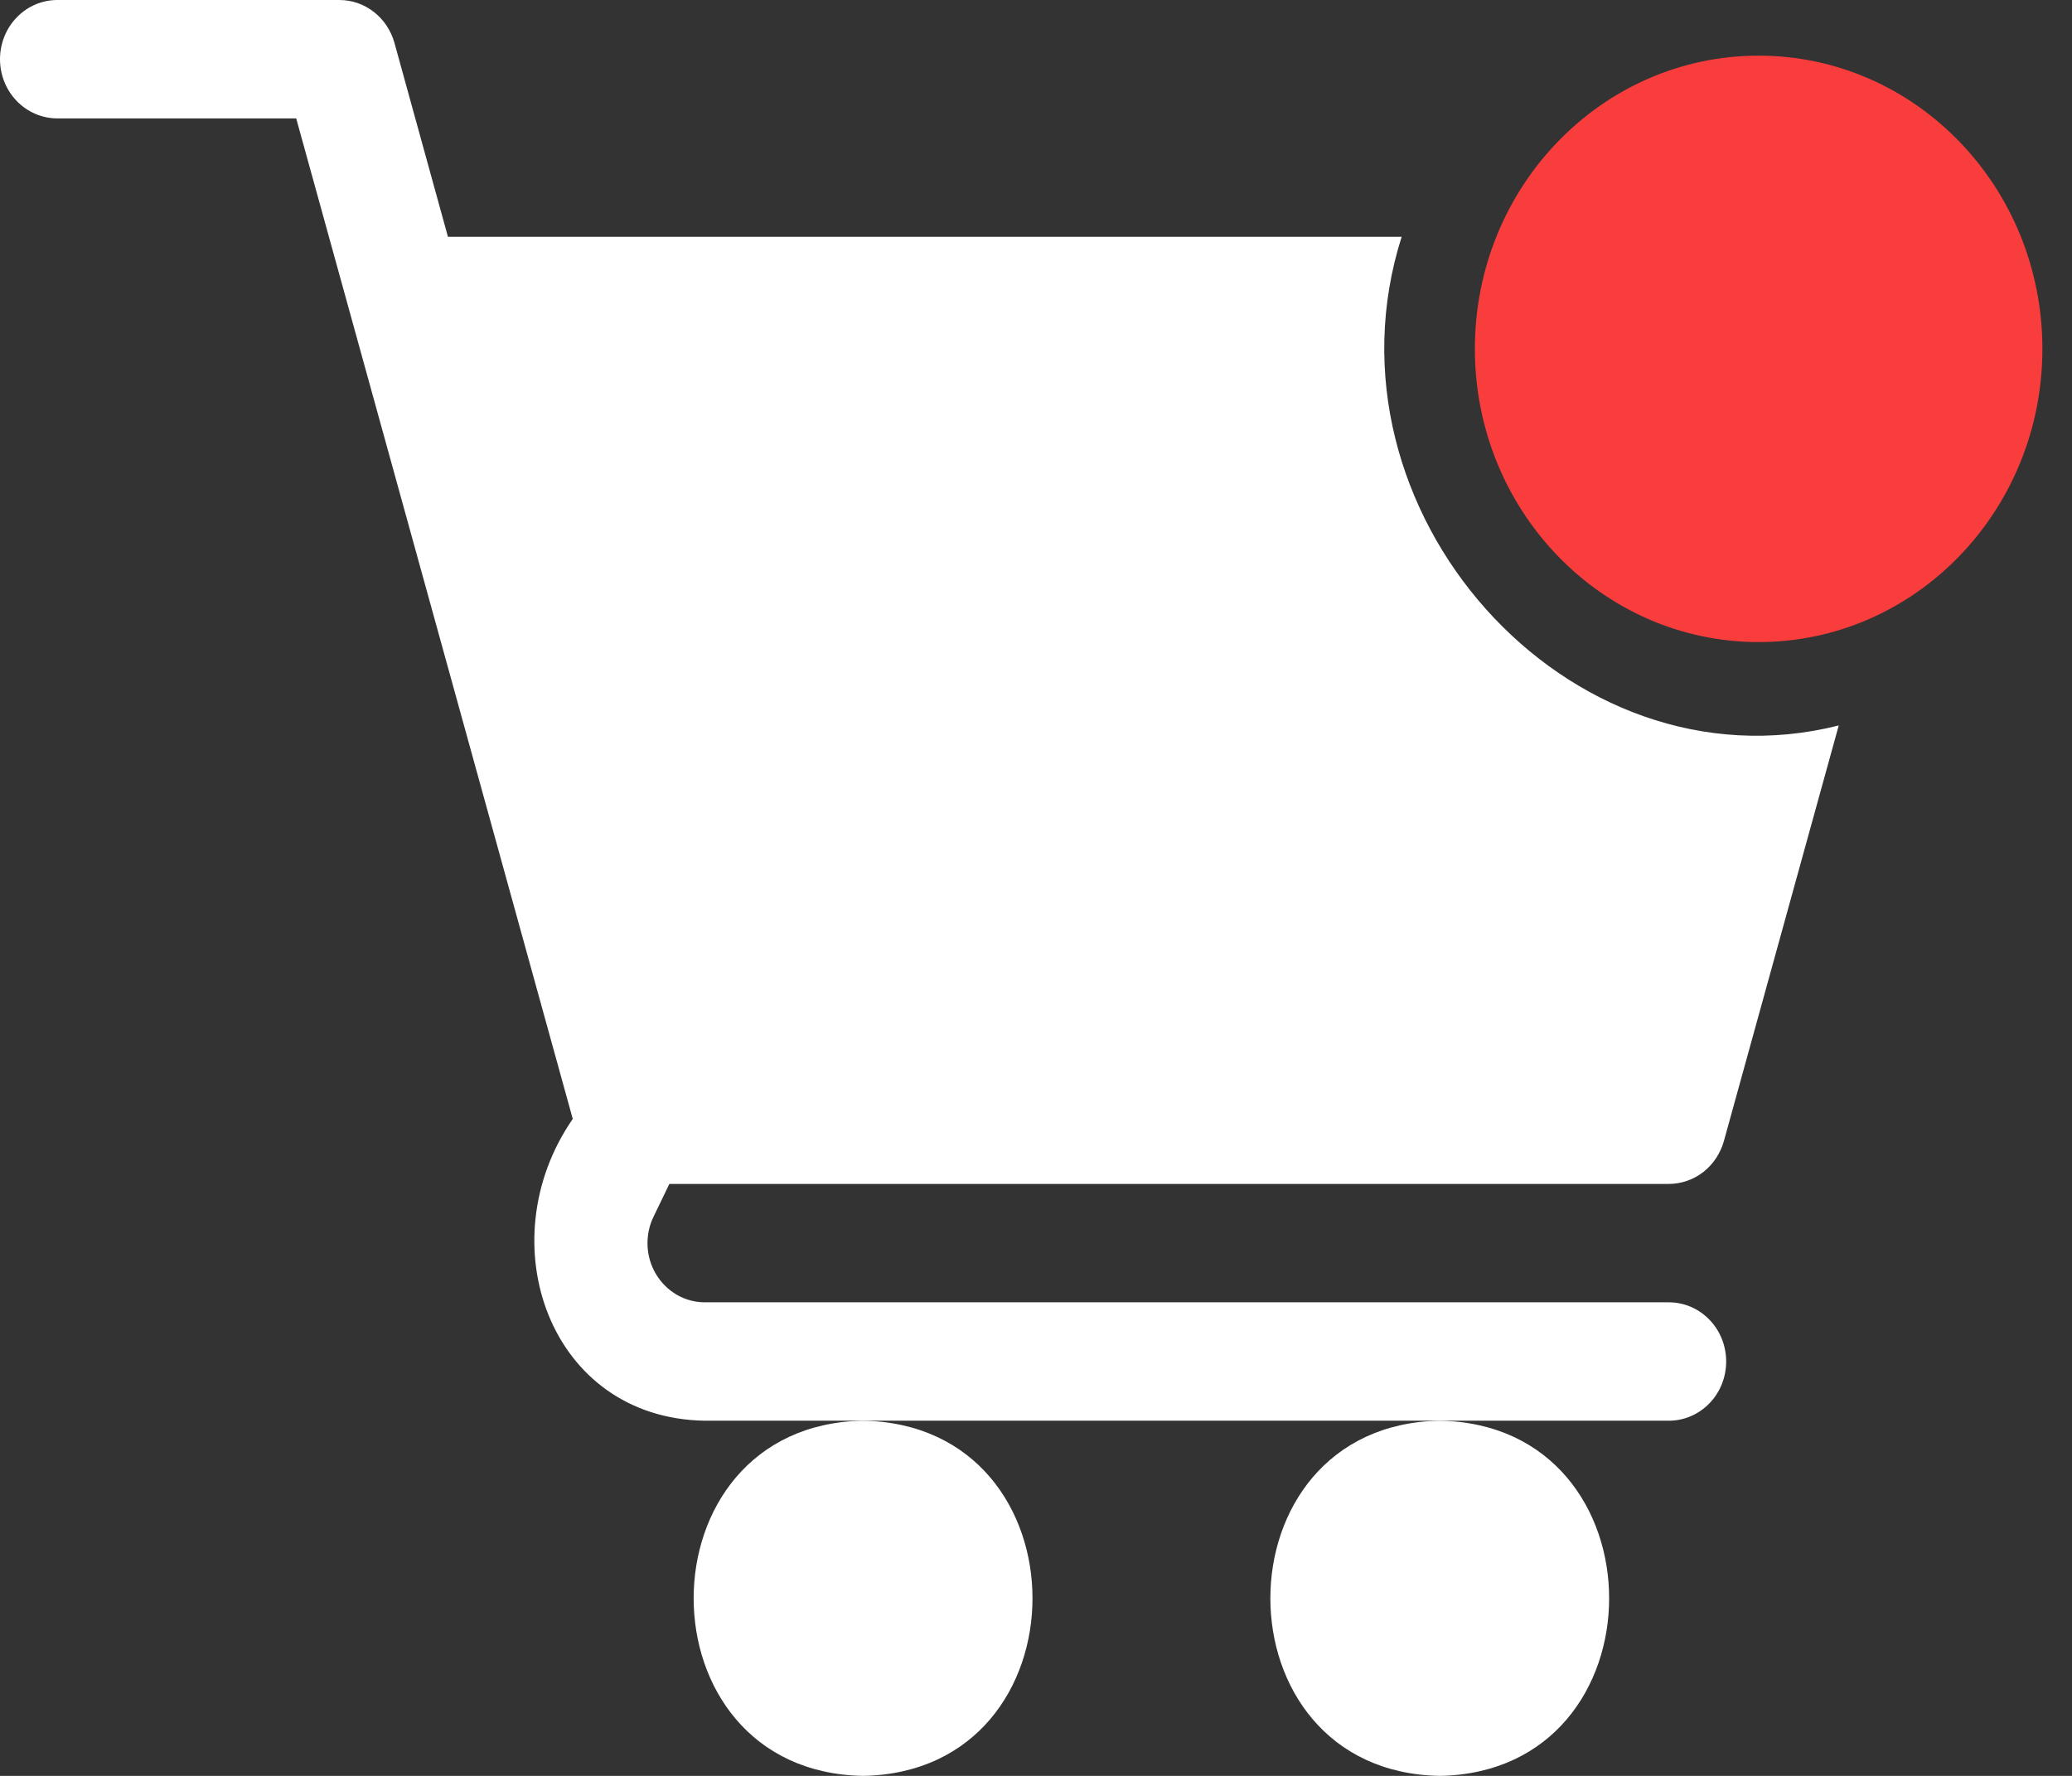
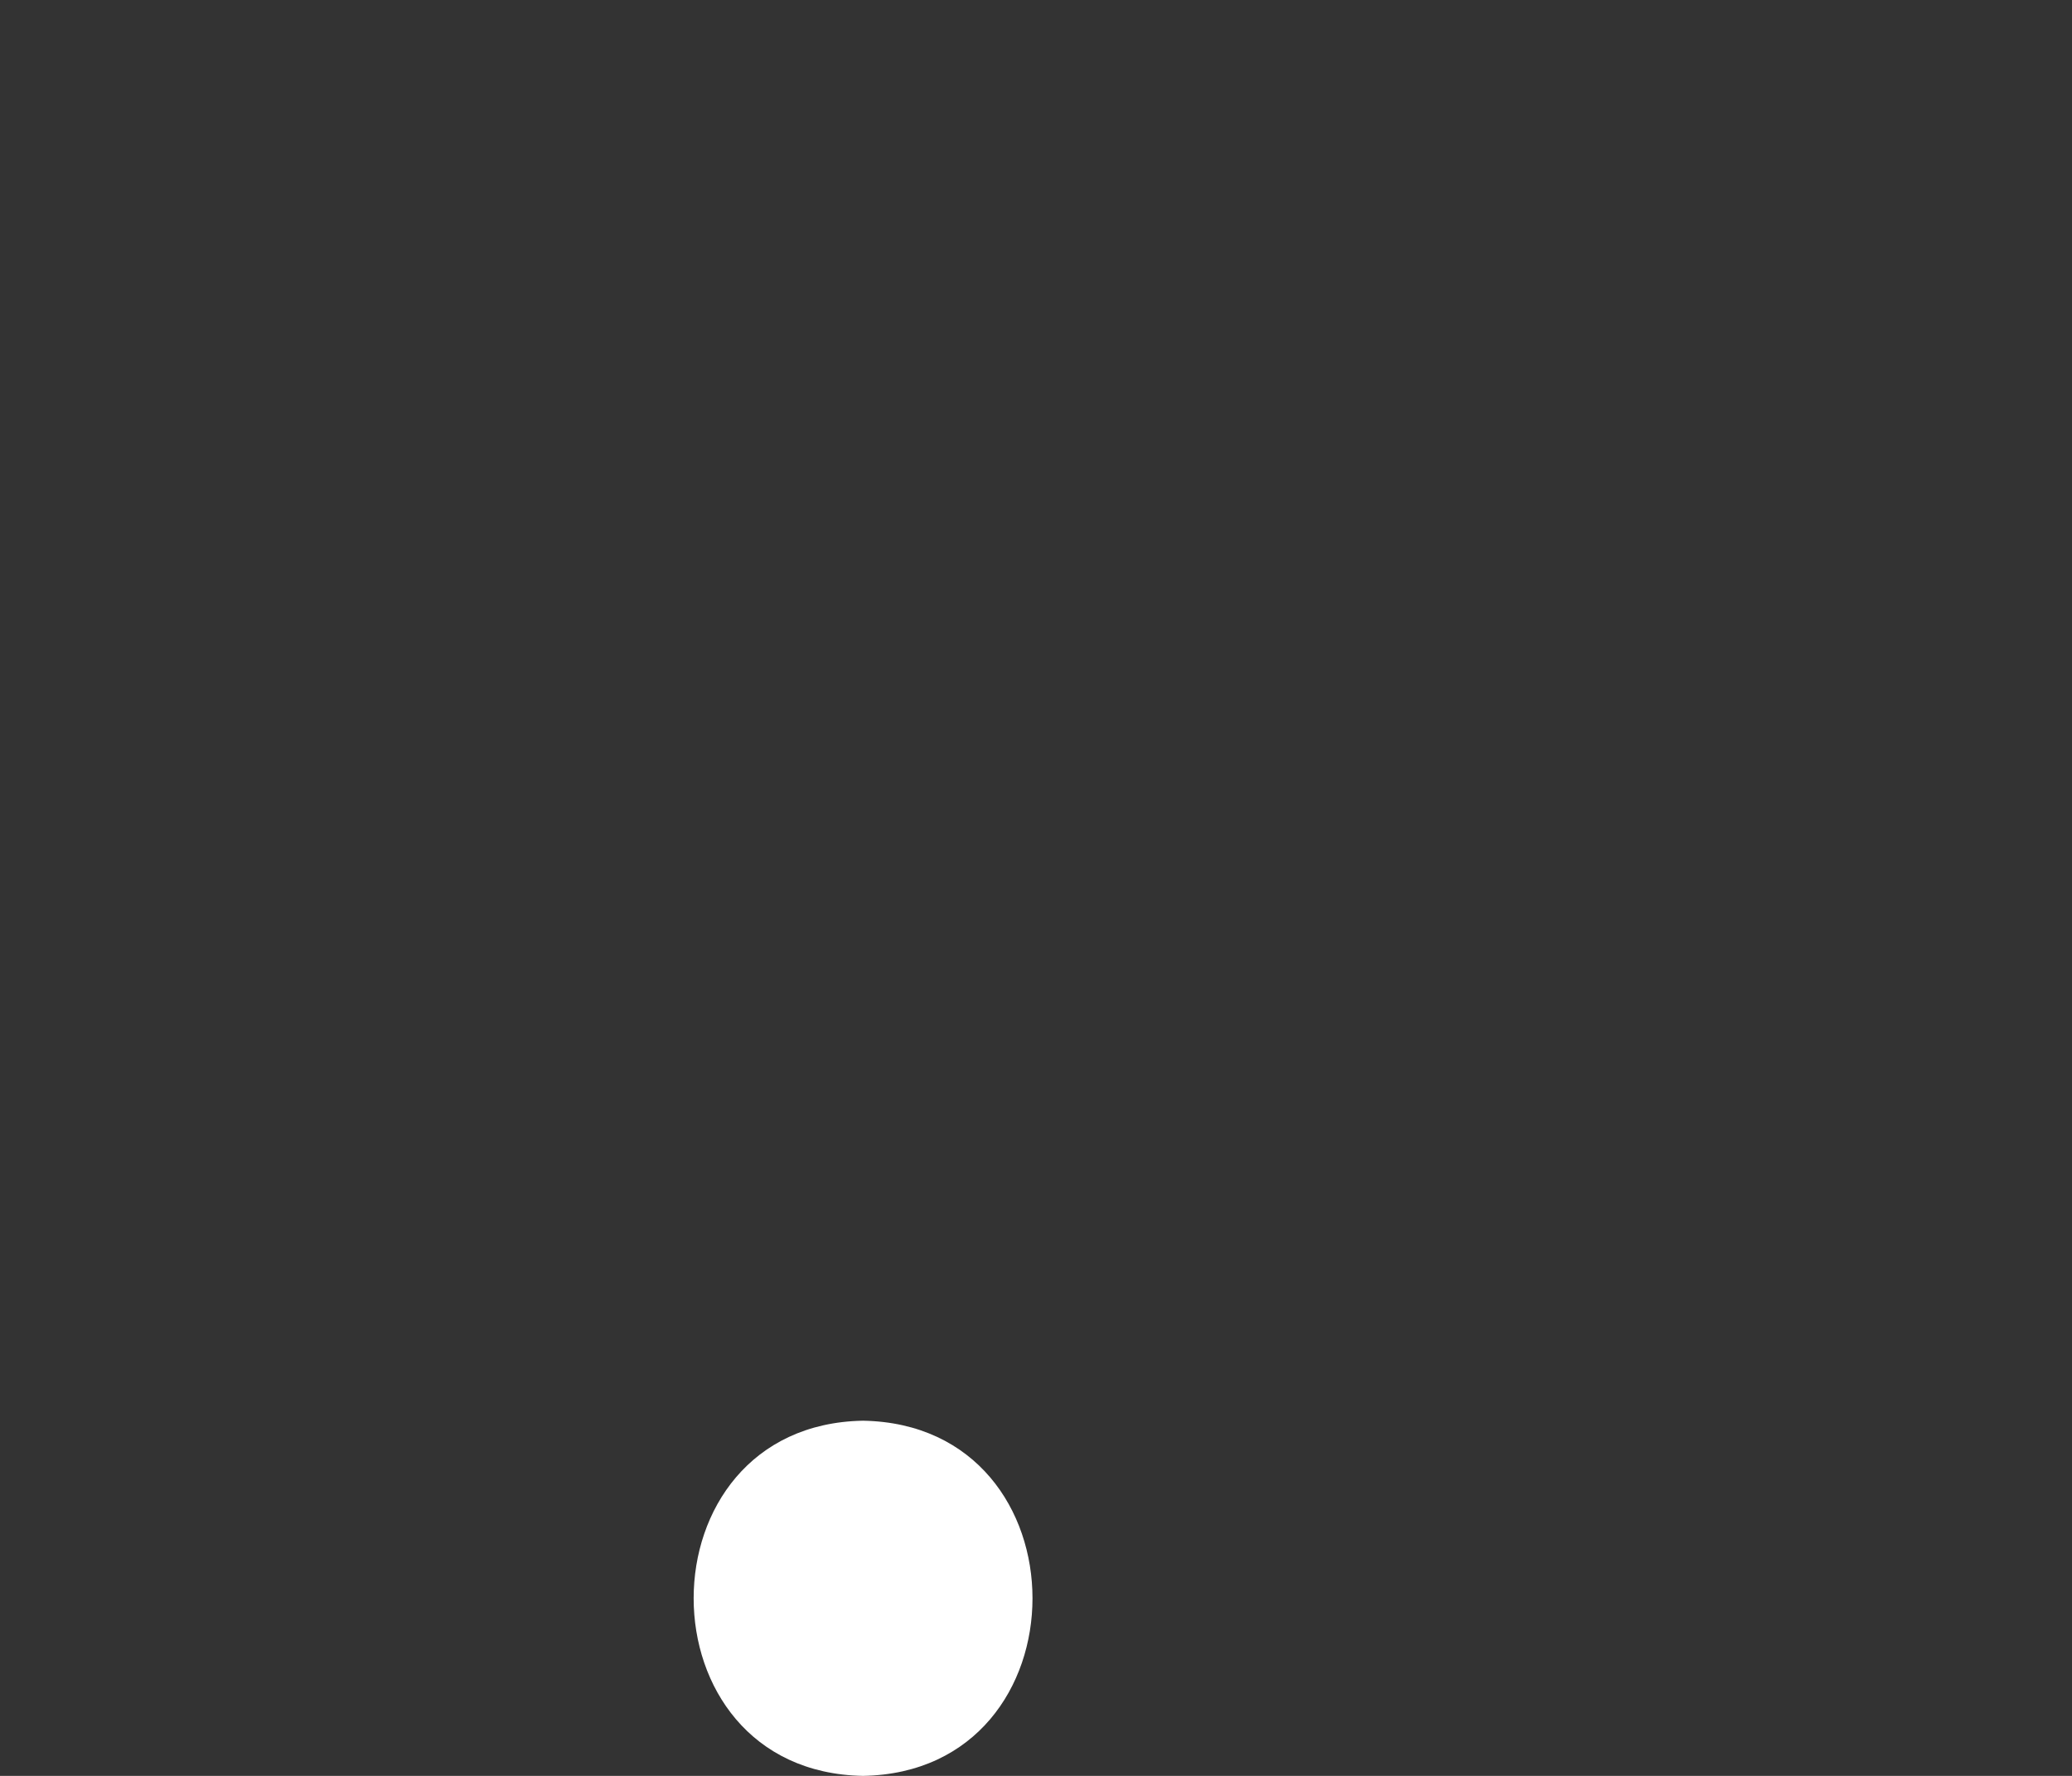
<svg xmlns="http://www.w3.org/2000/svg" width="21" height="18" viewBox="0 0 21 18" fill="none">
  <rect x="0" y="0" width="21" height="18" fill="#333333" stroke="none" />
  <path d="M8.747 14.4C11.037 14.44 11.037 17.96 8.747 18C6.458 17.96 6.458 14.44 8.747 14.4Z" fill="white" />
-   <path d="M14.592 14.4C16.881 14.44 16.881 17.96 14.592 18C12.303 17.96 12.303 14.44 14.592 14.4Z" fill="white" />
-   <path d="M17.495 13.8C17.495 13.959 17.434 14.112 17.325 14.224C17.216 14.337 17.068 14.4 16.914 14.4H7.143C5.568 14.376 4.942 12.589 5.805 11.341L3.002 1.2H0.581C0.427 1.2 0.279 1.137 0.17 1.024C0.061 0.912 0 0.759 0 0.6C0 0.441 0.061 0.288 0.17 0.176C0.279 0.063 0.427 6.36512e-08 0.581 6.36512e-08H3.439C3.566 -5.99995e-05 3.688 0.042 3.789 0.121C3.89 0.199 3.963 0.31 3.998 0.435L4.54 2.4H14.206C13.325 5.17 15.891 8.046 18.636 7.353L17.472 11.565C17.437 11.69 17.364 11.8 17.264 11.879C17.163 11.957 17.041 12 16.914 12H6.784L6.624 12.332C6.579 12.423 6.559 12.525 6.563 12.627C6.567 12.729 6.597 12.829 6.649 12.915C6.701 13.002 6.774 13.074 6.86 13.124C6.947 13.174 7.044 13.2 7.143 13.2H16.914C17.068 13.2 17.216 13.263 17.325 13.376C17.434 13.488 17.495 13.641 17.495 13.8Z" fill="white" />
-   <path d="M17.824 6.508C19.412 6.508 20.7 5.177 20.7 3.536C20.7 1.894 19.412 0.564 17.824 0.564C16.236 0.564 14.948 1.894 14.948 3.536C14.948 5.177 16.236 6.508 17.824 6.508Z" fill="#F93C3C" />
</svg>